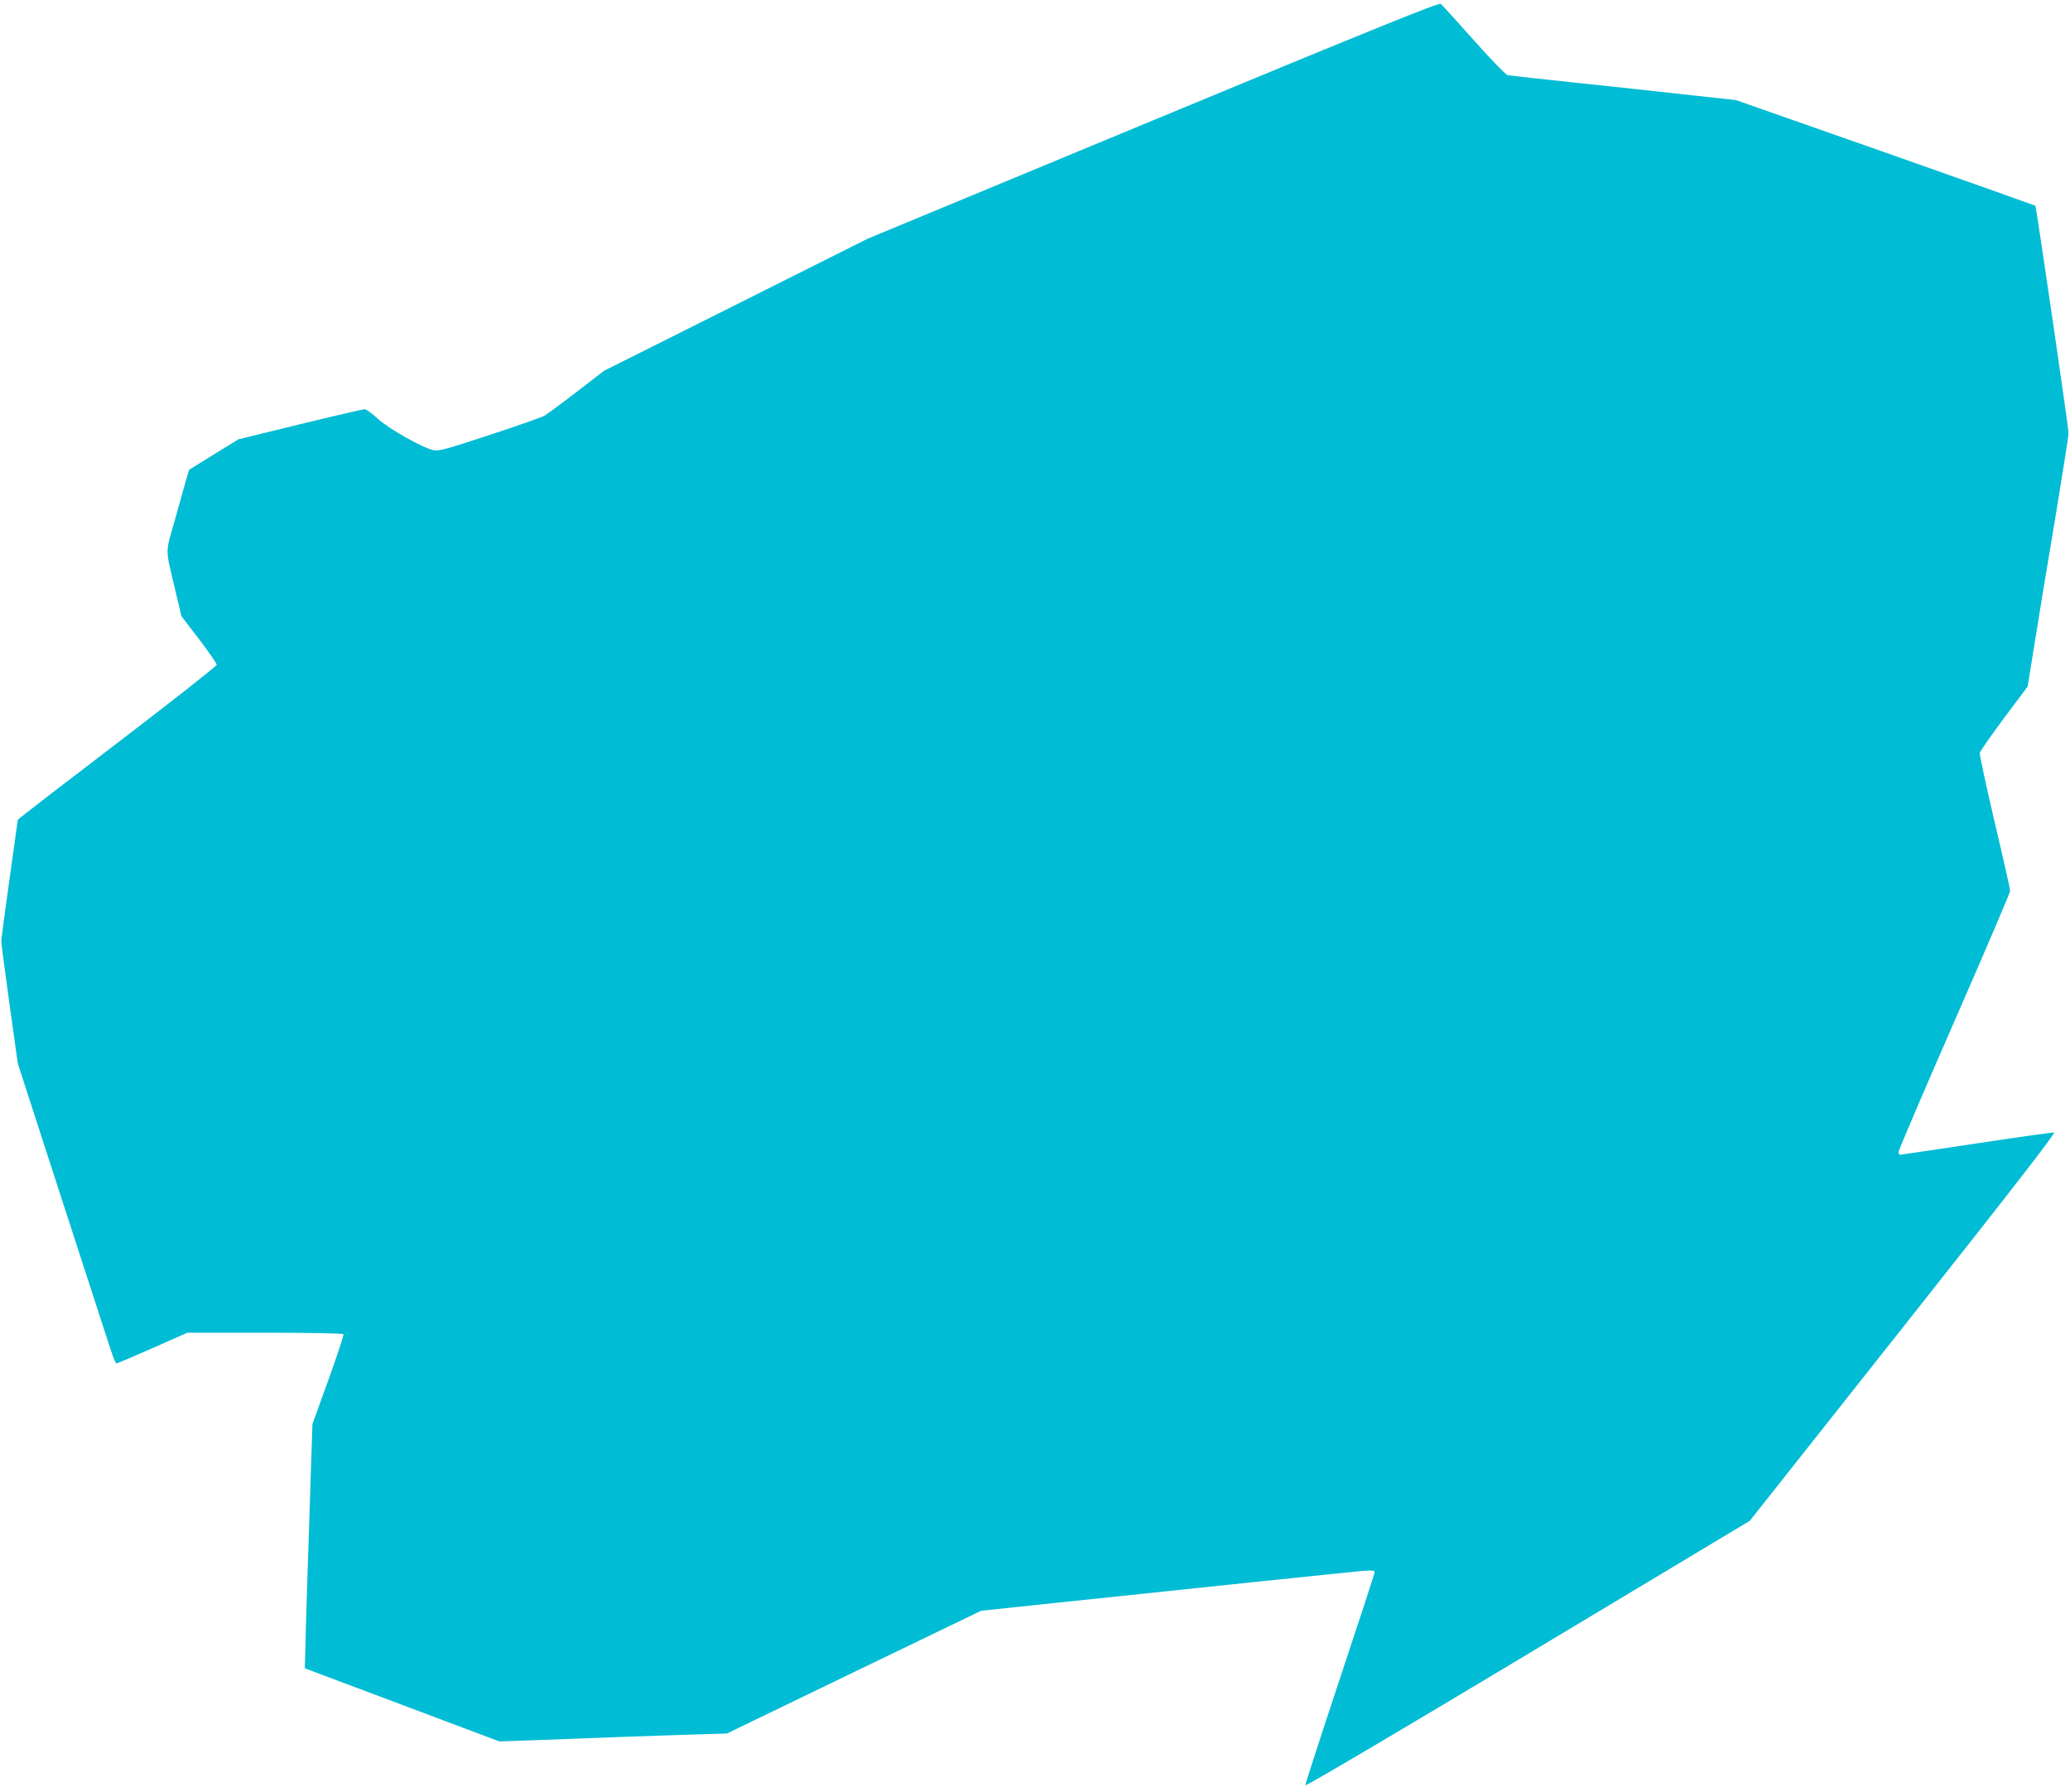
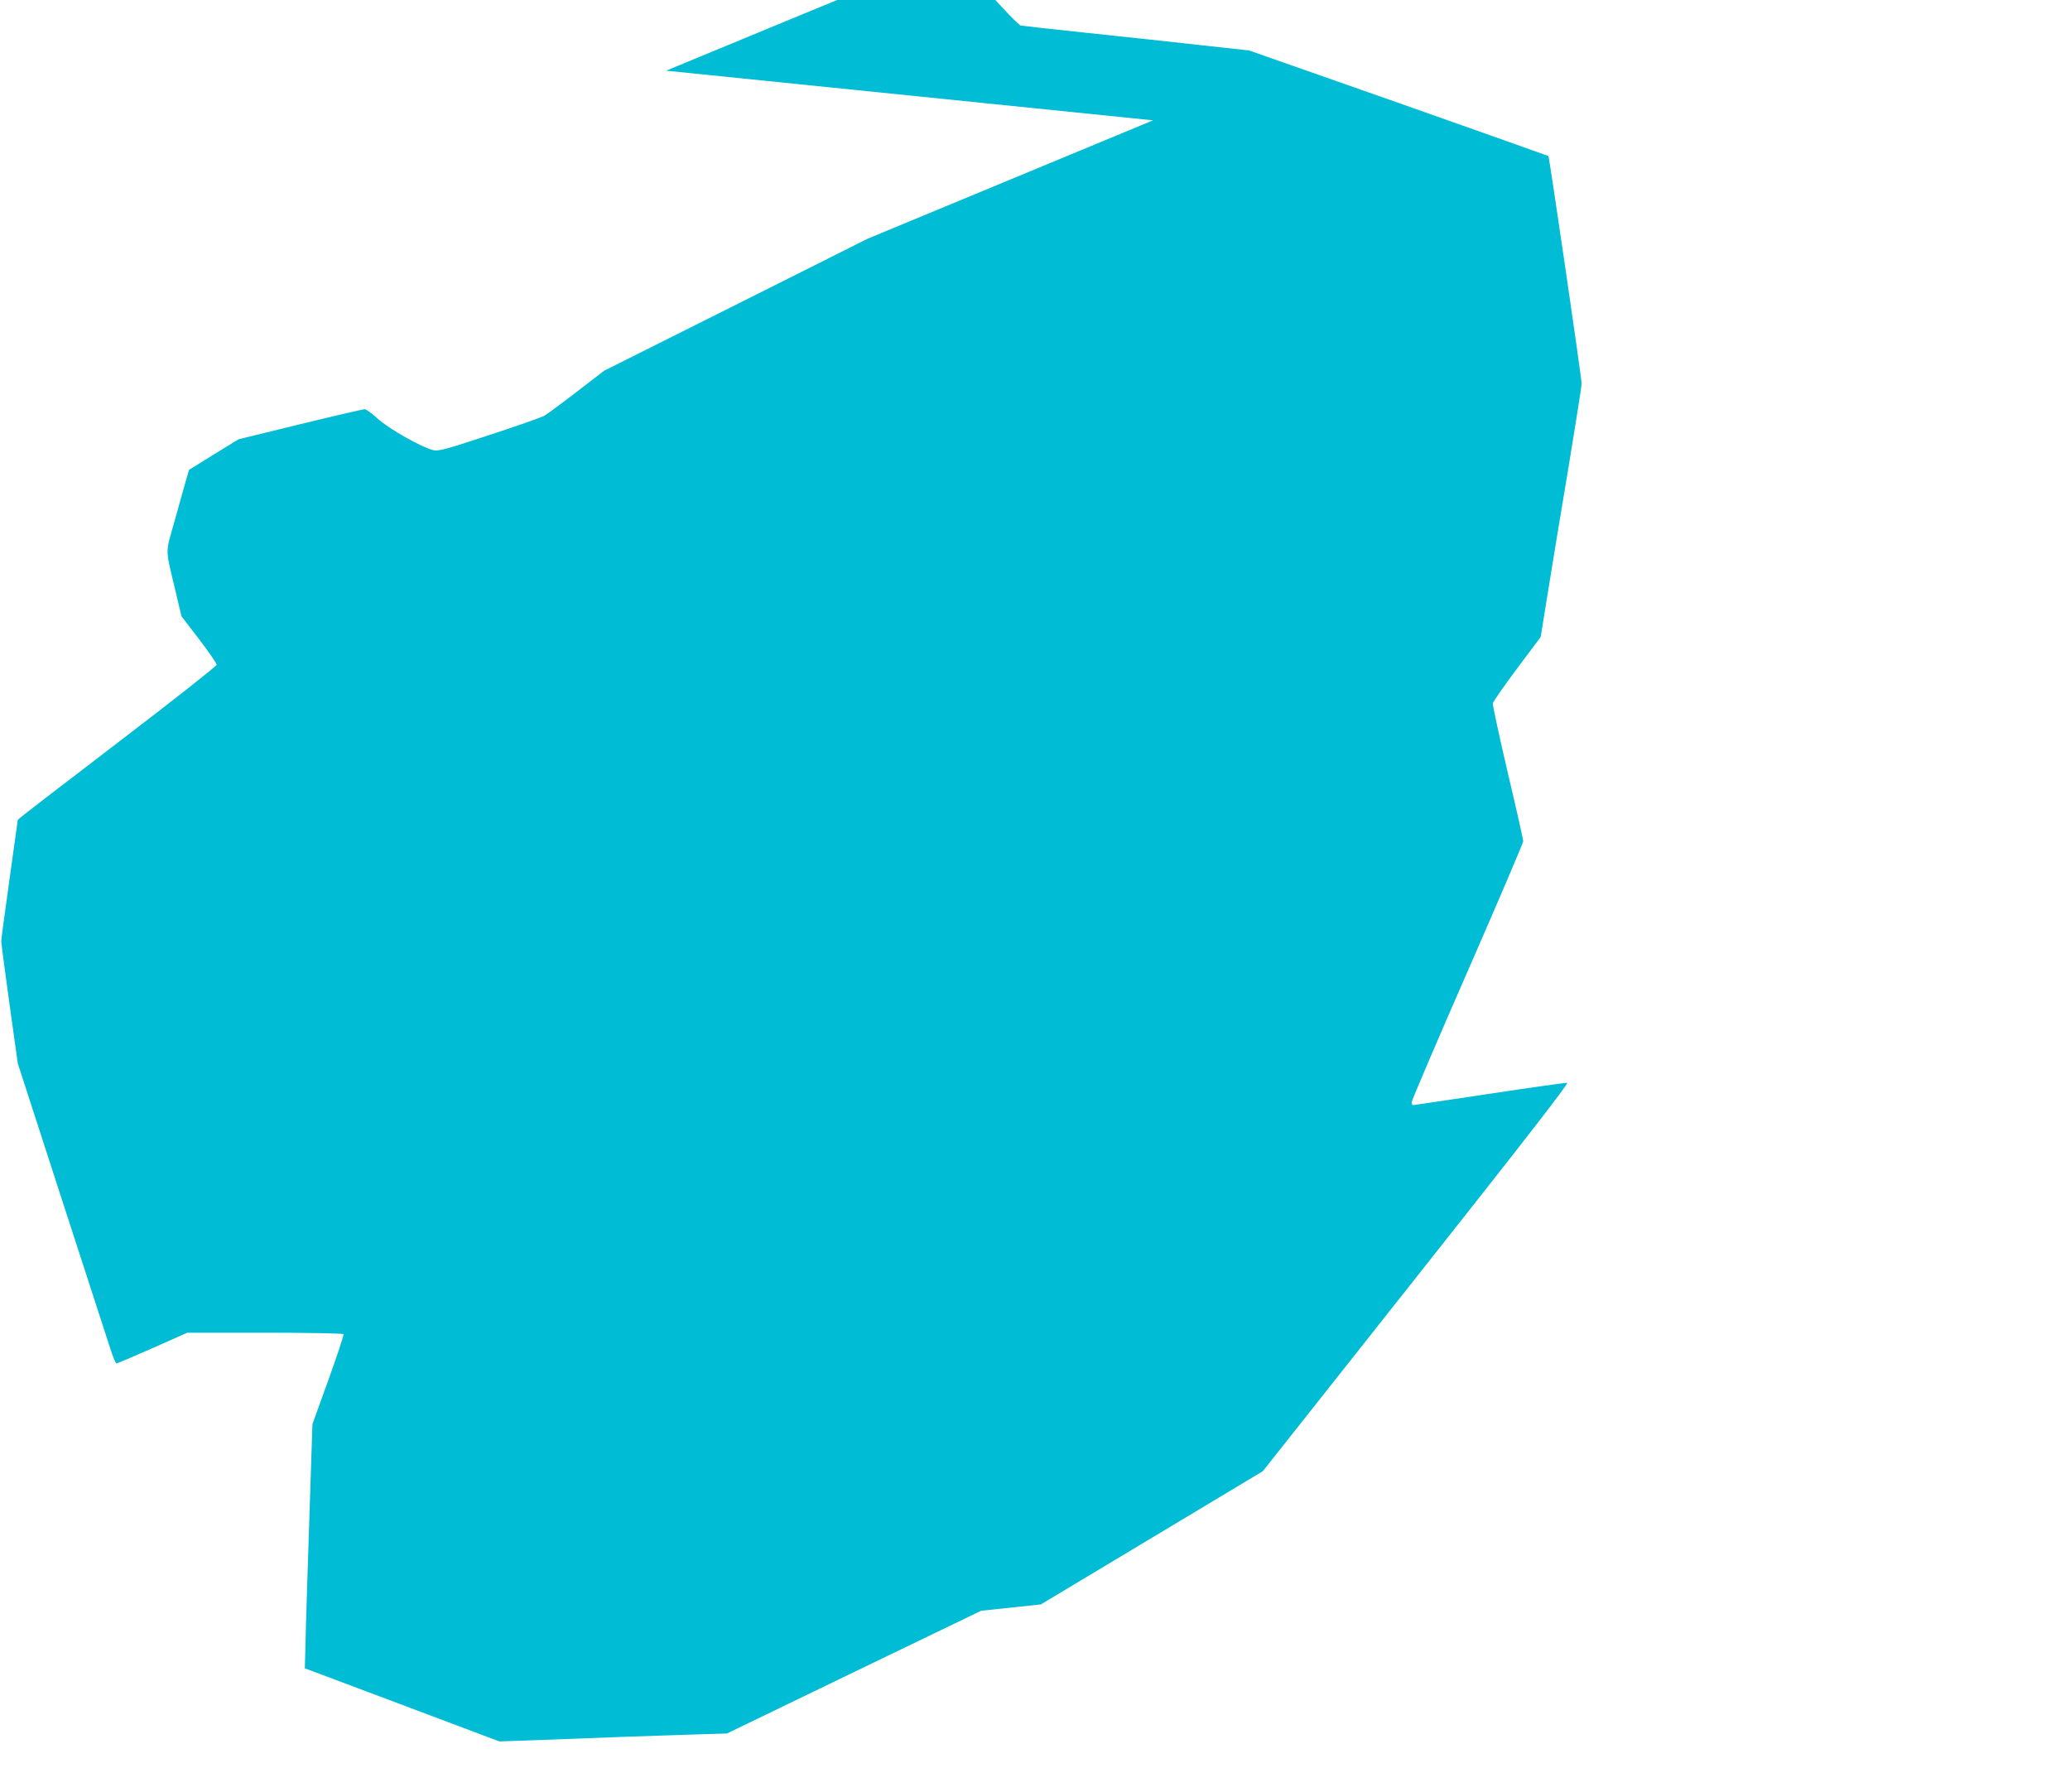
<svg xmlns="http://www.w3.org/2000/svg" version="1.0" width="1280pt" height="1108pt" viewBox="0 0 1280 1108" preserveAspectRatio="xMidYMid meet">
  <g transform="translate(0,1108) scale(0.1,-0.1)" fill="#00bcd4" stroke="none">
-     <path d="M7130 10336 l-1765 -732 -814 -408 -815 -408 -169 -130 c-92 -71 -183 -138 -200 -148 -18 -10 -170 -64 -339 -119 -260 -86 -314 -101 -345 -95 -67 13 -282 134 -349 197 -34 31 -70 57 -80 57 -11 -1 -190 -42 -399 -93 l-380 -93 -153 -94 -153 -95 -19 -65 c-10 -36 -42 -148 -70 -250 -59 -210 -60 -159 7 -442 l35 -148 109 -142 c60 -79 109 -150 109 -158 0 -8 -277 -226 -615 -484 -338 -258 -615 -471 -615 -475 0 -3 -23 -168 -51 -366 -28 -198 -51 -371 -51 -385 0 -14 23 -189 51 -390 l51 -365 269 -830 c148 -456 284 -874 301 -927 17 -54 35 -98 40 -98 5 0 106 43 224 95 l214 95 480 0 c268 0 483 -4 486 -9 3 -5 -39 -132 -93 -282 l-99 -274 -11 -335 c-17 -513 -31 -943 -33 -1065 l-3 -110 602 -226 601 -226 229 8 c125 5 352 13 503 19 151 5 365 13 475 16 l200 6 786 380 786 379 369 39 c919 97 1916 201 1987 207 62 5 77 3 77 -8 0 -8 -97 -304 -215 -659 -118 -355 -214 -651 -213 -658 2 -7 575 331 1375 811 l1373 824 949 1199 c669 845 944 1200 933 1202 -10 1 -226 -29 -482 -68 -255 -38 -468 -70 -472 -70 -4 0 -8 8 -8 18 0 10 155 373 345 807 190 434 345 797 345 807 0 10 -43 201 -96 425 -52 224 -94 416 -92 428 3 11 70 108 150 215 l146 195 46 285 c25 157 82 503 127 770 44 267 80 496 80 510 1 33 -200 1402 -205 1408 -3 2 -420 150 -928 329 l-923 324 -310 34 c-170 19 -483 53 -695 75 -212 22 -395 43 -407 45 -12 3 -103 96 -211 218 -104 117 -195 217 -203 223 -11 9 -416 -155 -1779 -720z" />
+     <path d="M7130 10336 l-1765 -732 -814 -408 -815 -408 -169 -130 c-92 -71 -183 -138 -200 -148 -18 -10 -170 -64 -339 -119 -260 -86 -314 -101 -345 -95 -67 13 -282 134 -349 197 -34 31 -70 57 -80 57 -11 -1 -190 -42 -399 -93 l-380 -93 -153 -94 -153 -95 -19 -65 c-10 -36 -42 -148 -70 -250 -59 -210 -60 -159 7 -442 l35 -148 109 -142 c60 -79 109 -150 109 -158 0 -8 -277 -226 -615 -484 -338 -258 -615 -471 -615 -475 0 -3 -23 -168 -51 -366 -28 -198 -51 -371 -51 -385 0 -14 23 -189 51 -390 l51 -365 269 -830 c148 -456 284 -874 301 -927 17 -54 35 -98 40 -98 5 0 106 43 224 95 l214 95 480 0 c268 0 483 -4 486 -9 3 -5 -39 -132 -93 -282 l-99 -274 -11 -335 c-17 -513 -31 -943 -33 -1065 l-3 -110 602 -226 601 -226 229 8 c125 5 352 13 503 19 151 5 365 13 475 16 l200 6 786 380 786 379 369 39 l1373 824 949 1199 c669 845 944 1200 933 1202 -10 1 -226 -29 -482 -68 -255 -38 -468 -70 -472 -70 -4 0 -8 8 -8 18 0 10 155 373 345 807 190 434 345 797 345 807 0 10 -43 201 -96 425 -52 224 -94 416 -92 428 3 11 70 108 150 215 l146 195 46 285 c25 157 82 503 127 770 44 267 80 496 80 510 1 33 -200 1402 -205 1408 -3 2 -420 150 -928 329 l-923 324 -310 34 c-170 19 -483 53 -695 75 -212 22 -395 43 -407 45 -12 3 -103 96 -211 218 -104 117 -195 217 -203 223 -11 9 -416 -155 -1779 -720z" />
  </g>
</svg>